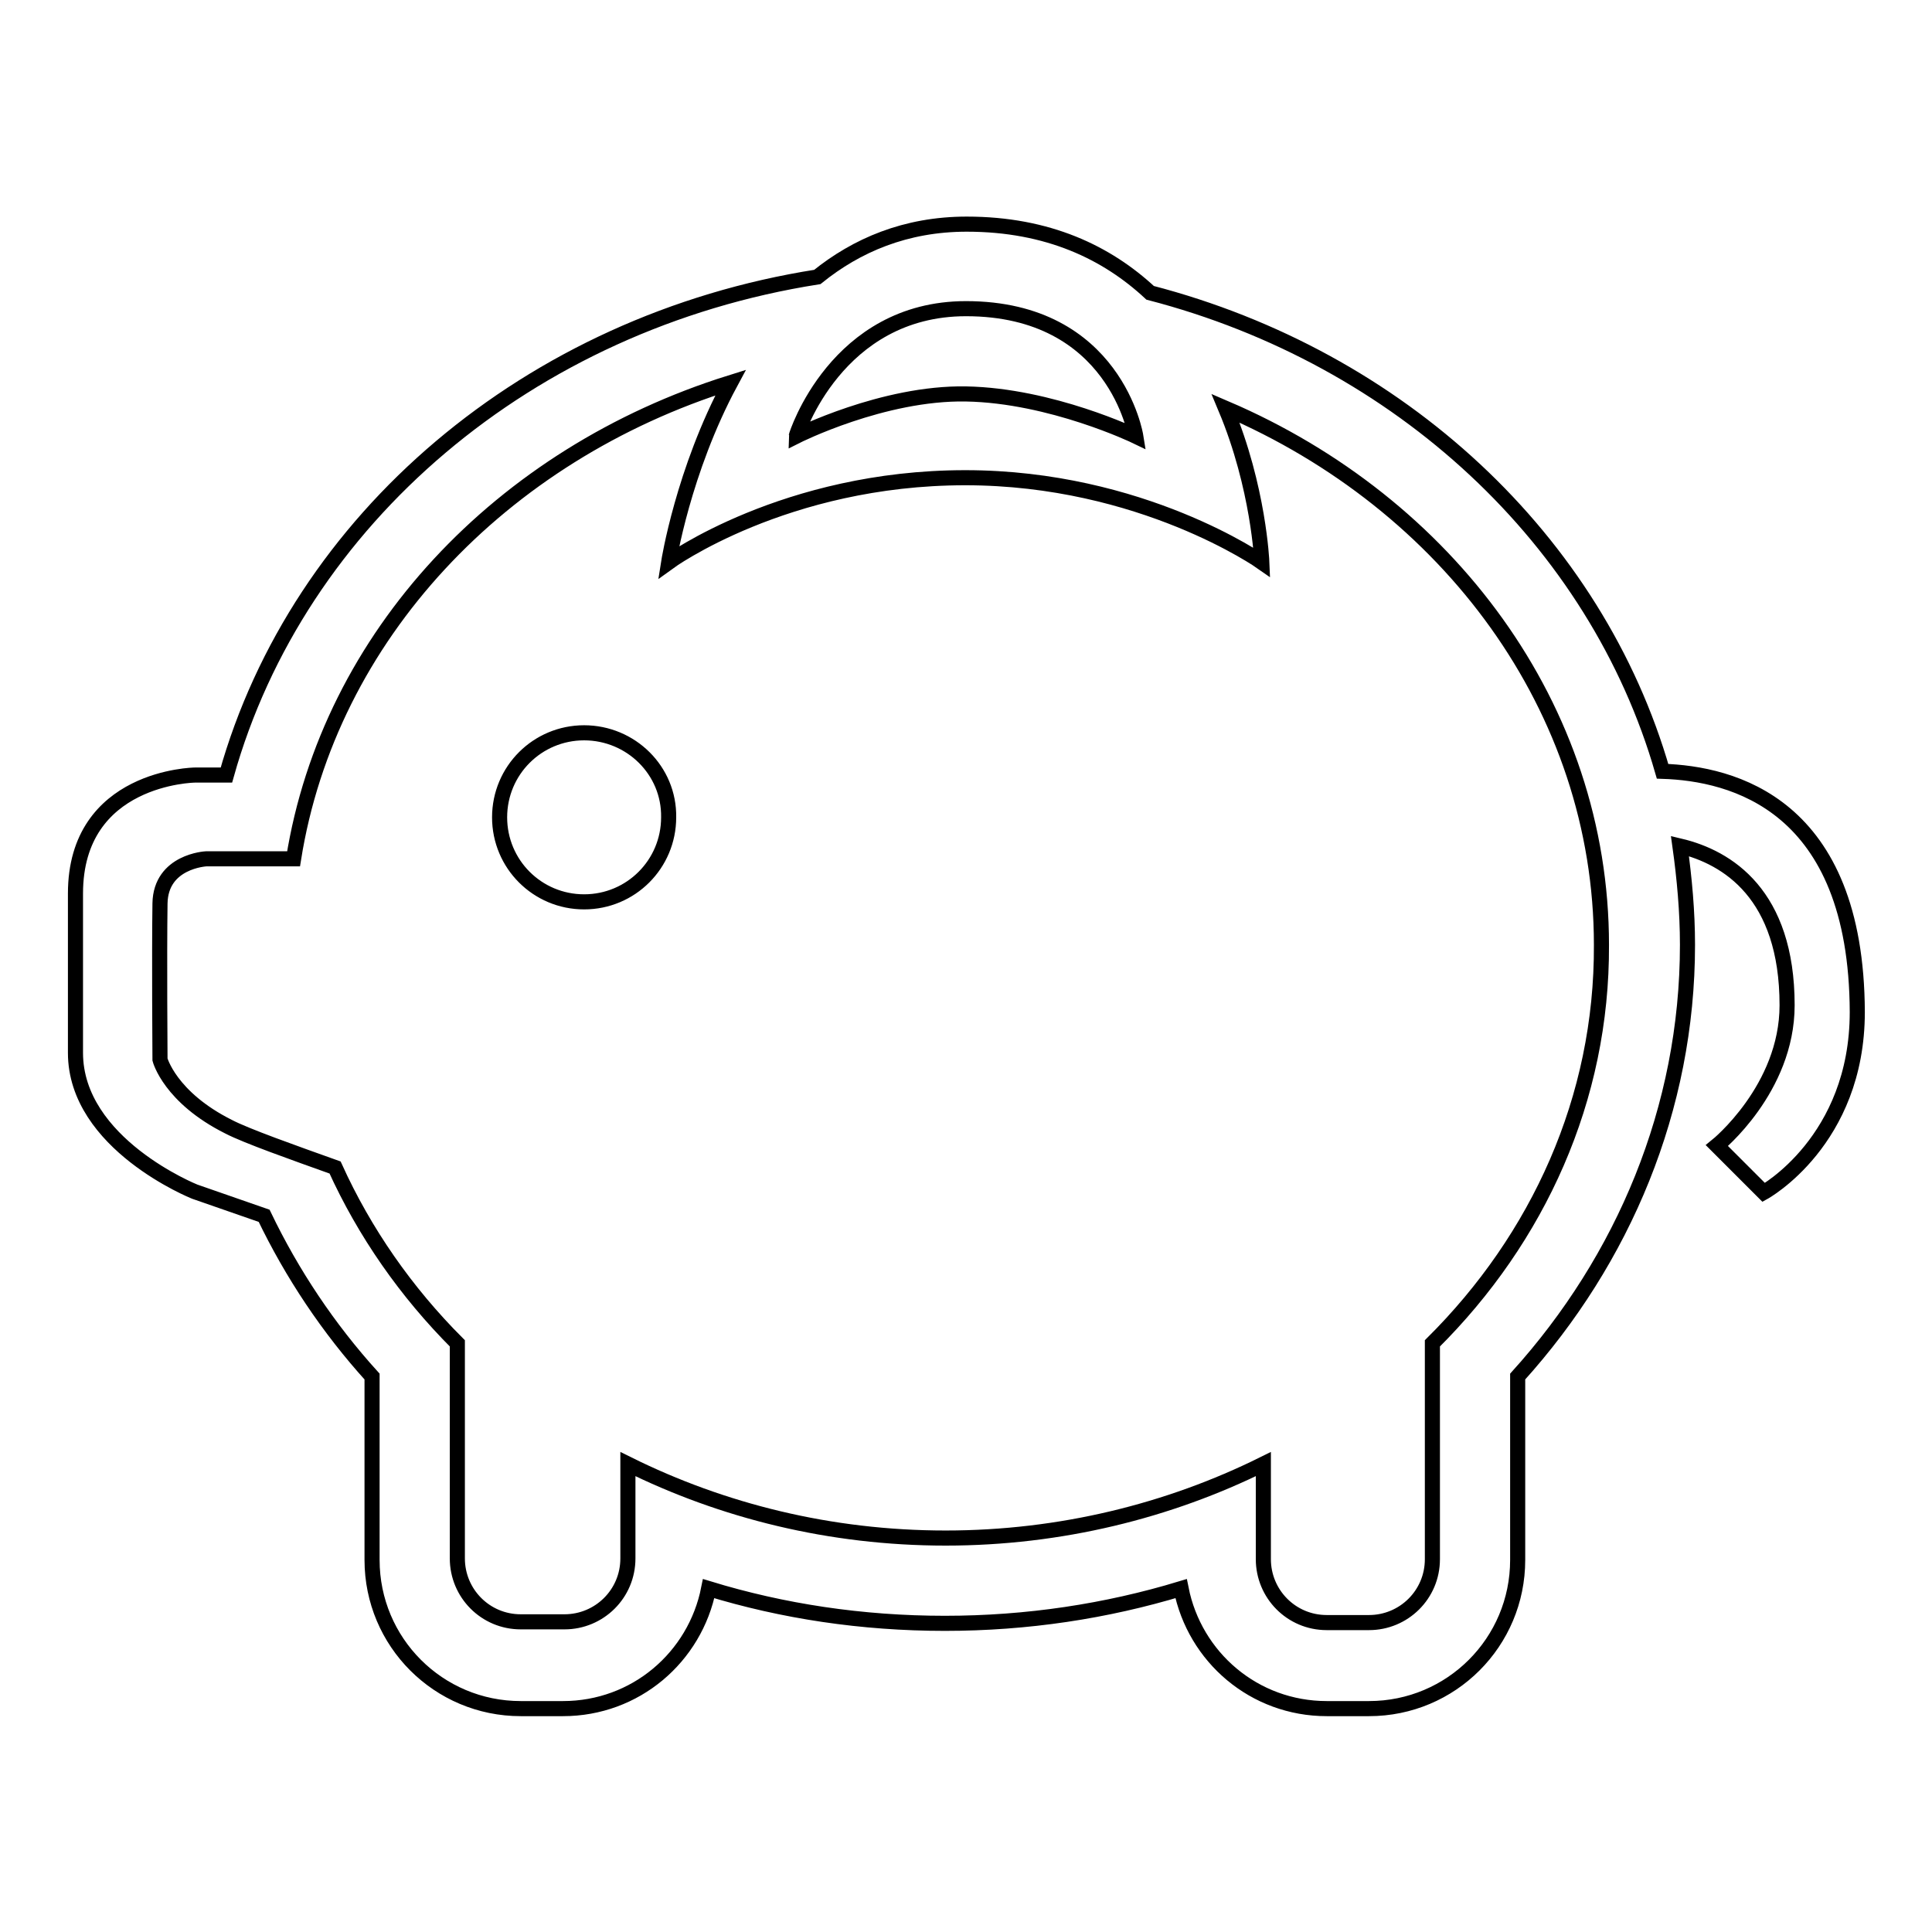
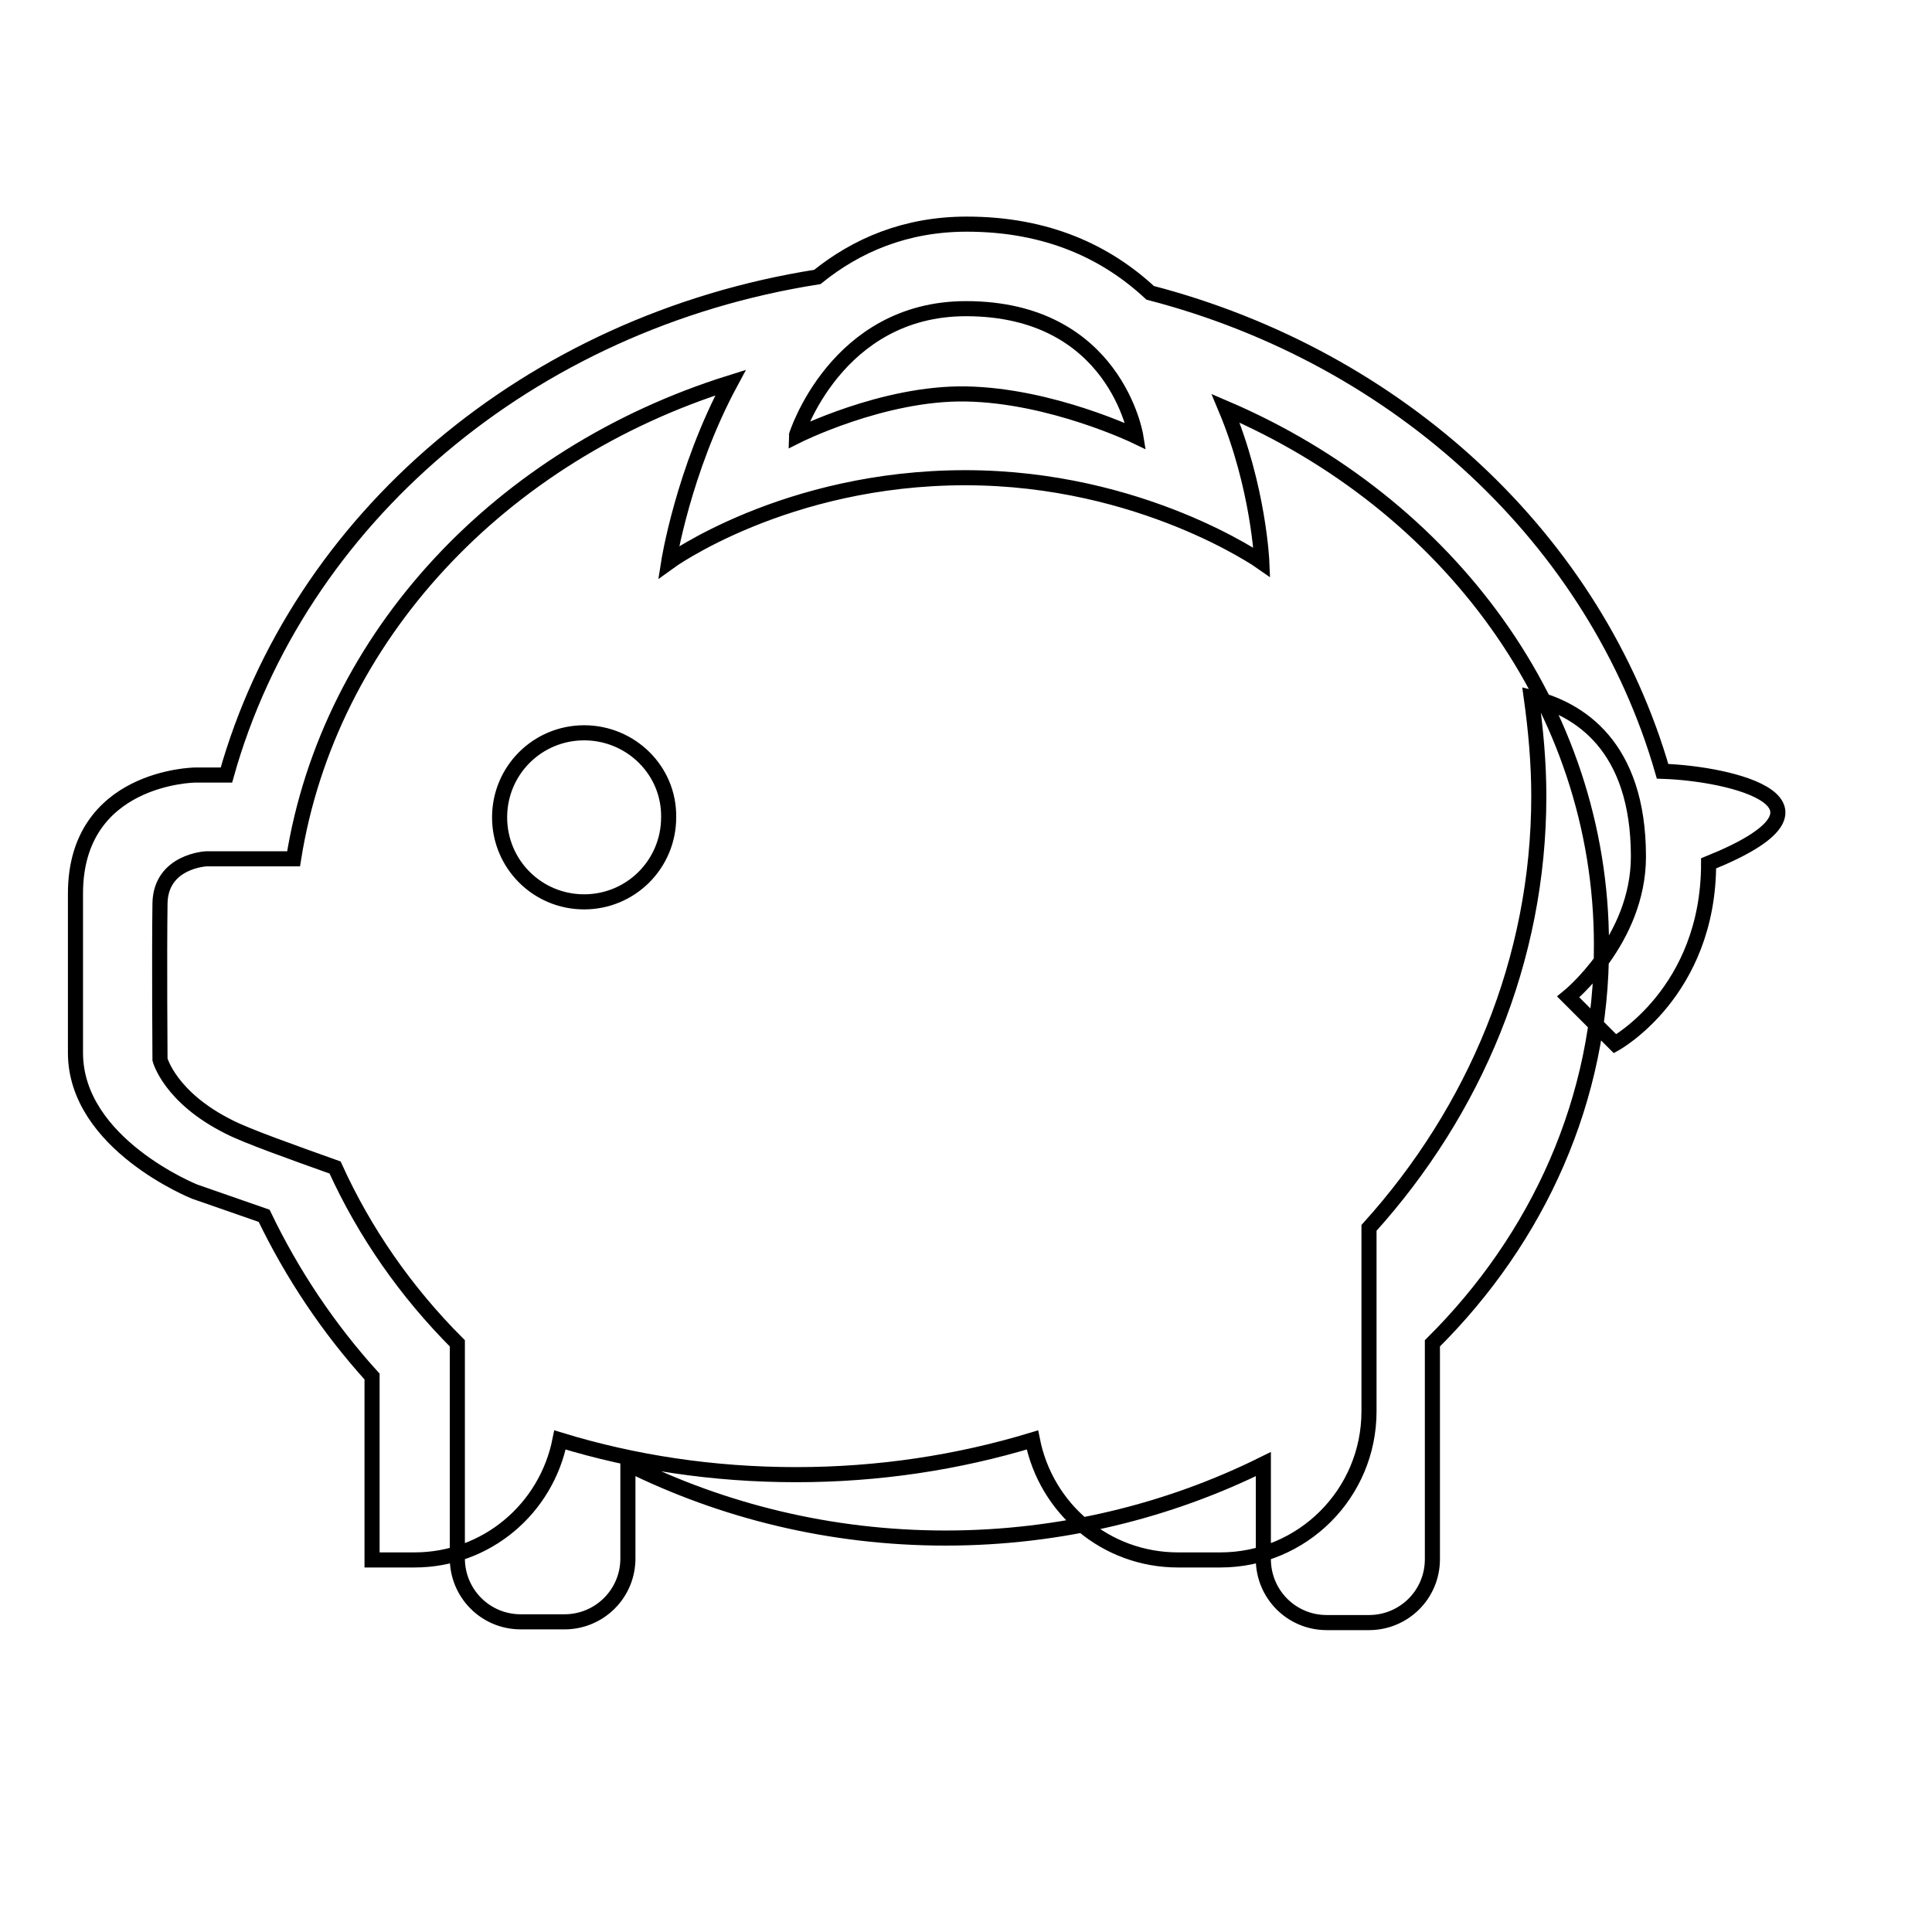
<svg xmlns="http://www.w3.org/2000/svg" version="1.1" x="0px" y="0px" viewBox="0 0 256 256" enable-background="new 0 0 256 256" xml:space="preserve">
  <g>
-     <path stroke-width="2" fill-opacity="0" stroke="#000000" d="M220.3,102.2c-8.8-30.6-34.8-54.8-67.9-63.4c-5.7-5.3-13.5-9.1-24.3-9.1c-8.1,0-14.6,2.8-19.8,7 C70.1,42.7,39.5,68.8,30,102.7h-4.2c0,0-15.8,0.2-15.8,15.7c0,0,0,9,0,21.1c0,12.1,15.8,18.4,15.8,18.4l9.2,3.2 c3.7,7.7,8.5,14.9,14.3,21.3v24.3c0,10.9,8.8,19.7,19.7,19.7h5.6c9.6,0,17.5-6.8,19.3-15.9c9.8,3,20.3,4.6,31.3,4.6 c10.9,0,21.4-1.6,31.3-4.6c1.8,9.1,9.7,15.9,19.3,15.9h5.6c10.9,0,19.7-8.8,19.7-19.7v-24.3c14-15.5,22.5-35.5,22.5-57.2 c0-4.4-0.4-8.8-1-13.1c6.3,1.5,14.2,6.4,14.2,21.1c0,11.1-9.3,18.6-9.3,18.6l6.2,6.2c0,0,12.4-6.8,12.4-23.9 C246,106.5,229.5,102.5,220.3,102.2z M128,40.9c19.8,0,22.5,16.9,22.5,16.9s-11.2-5.4-22.5-5.6c-11-0.2-22.5,5.6-22.5,5.6 C105.5,57.7,110.8,40.9,128,40.9z M189.8,178v28.6c0,4.7-3.8,8.4-8.4,8.4h-5.6c-4.7,0-8.4-3.8-8.4-8.4v-12.6 c-12.5,6.2-26.9,9.8-42.1,9.8c-15.3,0-29.6-3.6-42.1-9.8v12.5c0,4.7-3.8,8.4-8.4,8.4H69c-4.7,0-8.4-3.8-8.4-8.4V178 c-6.8-6.8-12.3-14.7-16.2-23.3c-5.6-2-11.8-4.2-14.1-5.4c-7.8-3.9-9.1-8.9-9.1-8.9s-0.1-13.8,0-20.7c0.1-5.6,6.1-5.9,6.1-5.9h11.6 c4.7-29.5,27.5-53.6,57.9-63.1c-6.3,11.7-8.2,23.8-8.2,23.8c0,0,15.4-11.2,39.3-11.2c23.4,0,39.3,11.2,39.3,11.2s-0.4-9.9-4.8-20.4 c29.4,12.6,49.8,39.7,49.8,71.1C212.3,145.6,203.8,164.1,189.8,178z M77.4,97.1c-6.2,0-11.2,5-11.2,11.2c0,6.2,5,11.2,11.2,11.2 c6.2,0,11.2-5,11.2-11.2C88.7,102.1,83.6,97.1,77.4,97.1z" />
+     <path stroke-width="2" fill-opacity="0" stroke="#000000" d="M220.3,102.2c-8.8-30.6-34.8-54.8-67.9-63.4c-5.7-5.3-13.5-9.1-24.3-9.1c-8.1,0-14.6,2.8-19.8,7 C70.1,42.7,39.5,68.8,30,102.7h-4.2c0,0-15.8,0.2-15.8,15.7c0,0,0,9,0,21.1c0,12.1,15.8,18.4,15.8,18.4l9.2,3.2 c3.7,7.7,8.5,14.9,14.3,21.3v24.3h5.6c9.6,0,17.5-6.8,19.3-15.9c9.8,3,20.3,4.6,31.3,4.6 c10.9,0,21.4-1.6,31.3-4.6c1.8,9.1,9.7,15.9,19.3,15.9h5.6c10.9,0,19.7-8.8,19.7-19.7v-24.3c14-15.5,22.5-35.5,22.5-57.2 c0-4.4-0.4-8.8-1-13.1c6.3,1.5,14.2,6.4,14.2,21.1c0,11.1-9.3,18.6-9.3,18.6l6.2,6.2c0,0,12.4-6.8,12.4-23.9 C246,106.5,229.5,102.5,220.3,102.2z M128,40.9c19.8,0,22.5,16.9,22.5,16.9s-11.2-5.4-22.5-5.6c-11-0.2-22.5,5.6-22.5,5.6 C105.5,57.7,110.8,40.9,128,40.9z M189.8,178v28.6c0,4.7-3.8,8.4-8.4,8.4h-5.6c-4.7,0-8.4-3.8-8.4-8.4v-12.6 c-12.5,6.2-26.9,9.8-42.1,9.8c-15.3,0-29.6-3.6-42.1-9.8v12.5c0,4.7-3.8,8.4-8.4,8.4H69c-4.7,0-8.4-3.8-8.4-8.4V178 c-6.8-6.8-12.3-14.7-16.2-23.3c-5.6-2-11.8-4.2-14.1-5.4c-7.8-3.9-9.1-8.9-9.1-8.9s-0.1-13.8,0-20.7c0.1-5.6,6.1-5.9,6.1-5.9h11.6 c4.7-29.5,27.5-53.6,57.9-63.1c-6.3,11.7-8.2,23.8-8.2,23.8c0,0,15.4-11.2,39.3-11.2c23.4,0,39.3,11.2,39.3,11.2s-0.4-9.9-4.8-20.4 c29.4,12.6,49.8,39.7,49.8,71.1C212.3,145.6,203.8,164.1,189.8,178z M77.4,97.1c-6.2,0-11.2,5-11.2,11.2c0,6.2,5,11.2,11.2,11.2 c6.2,0,11.2-5,11.2-11.2C88.7,102.1,83.6,97.1,77.4,97.1z" />
  </g>
</svg>